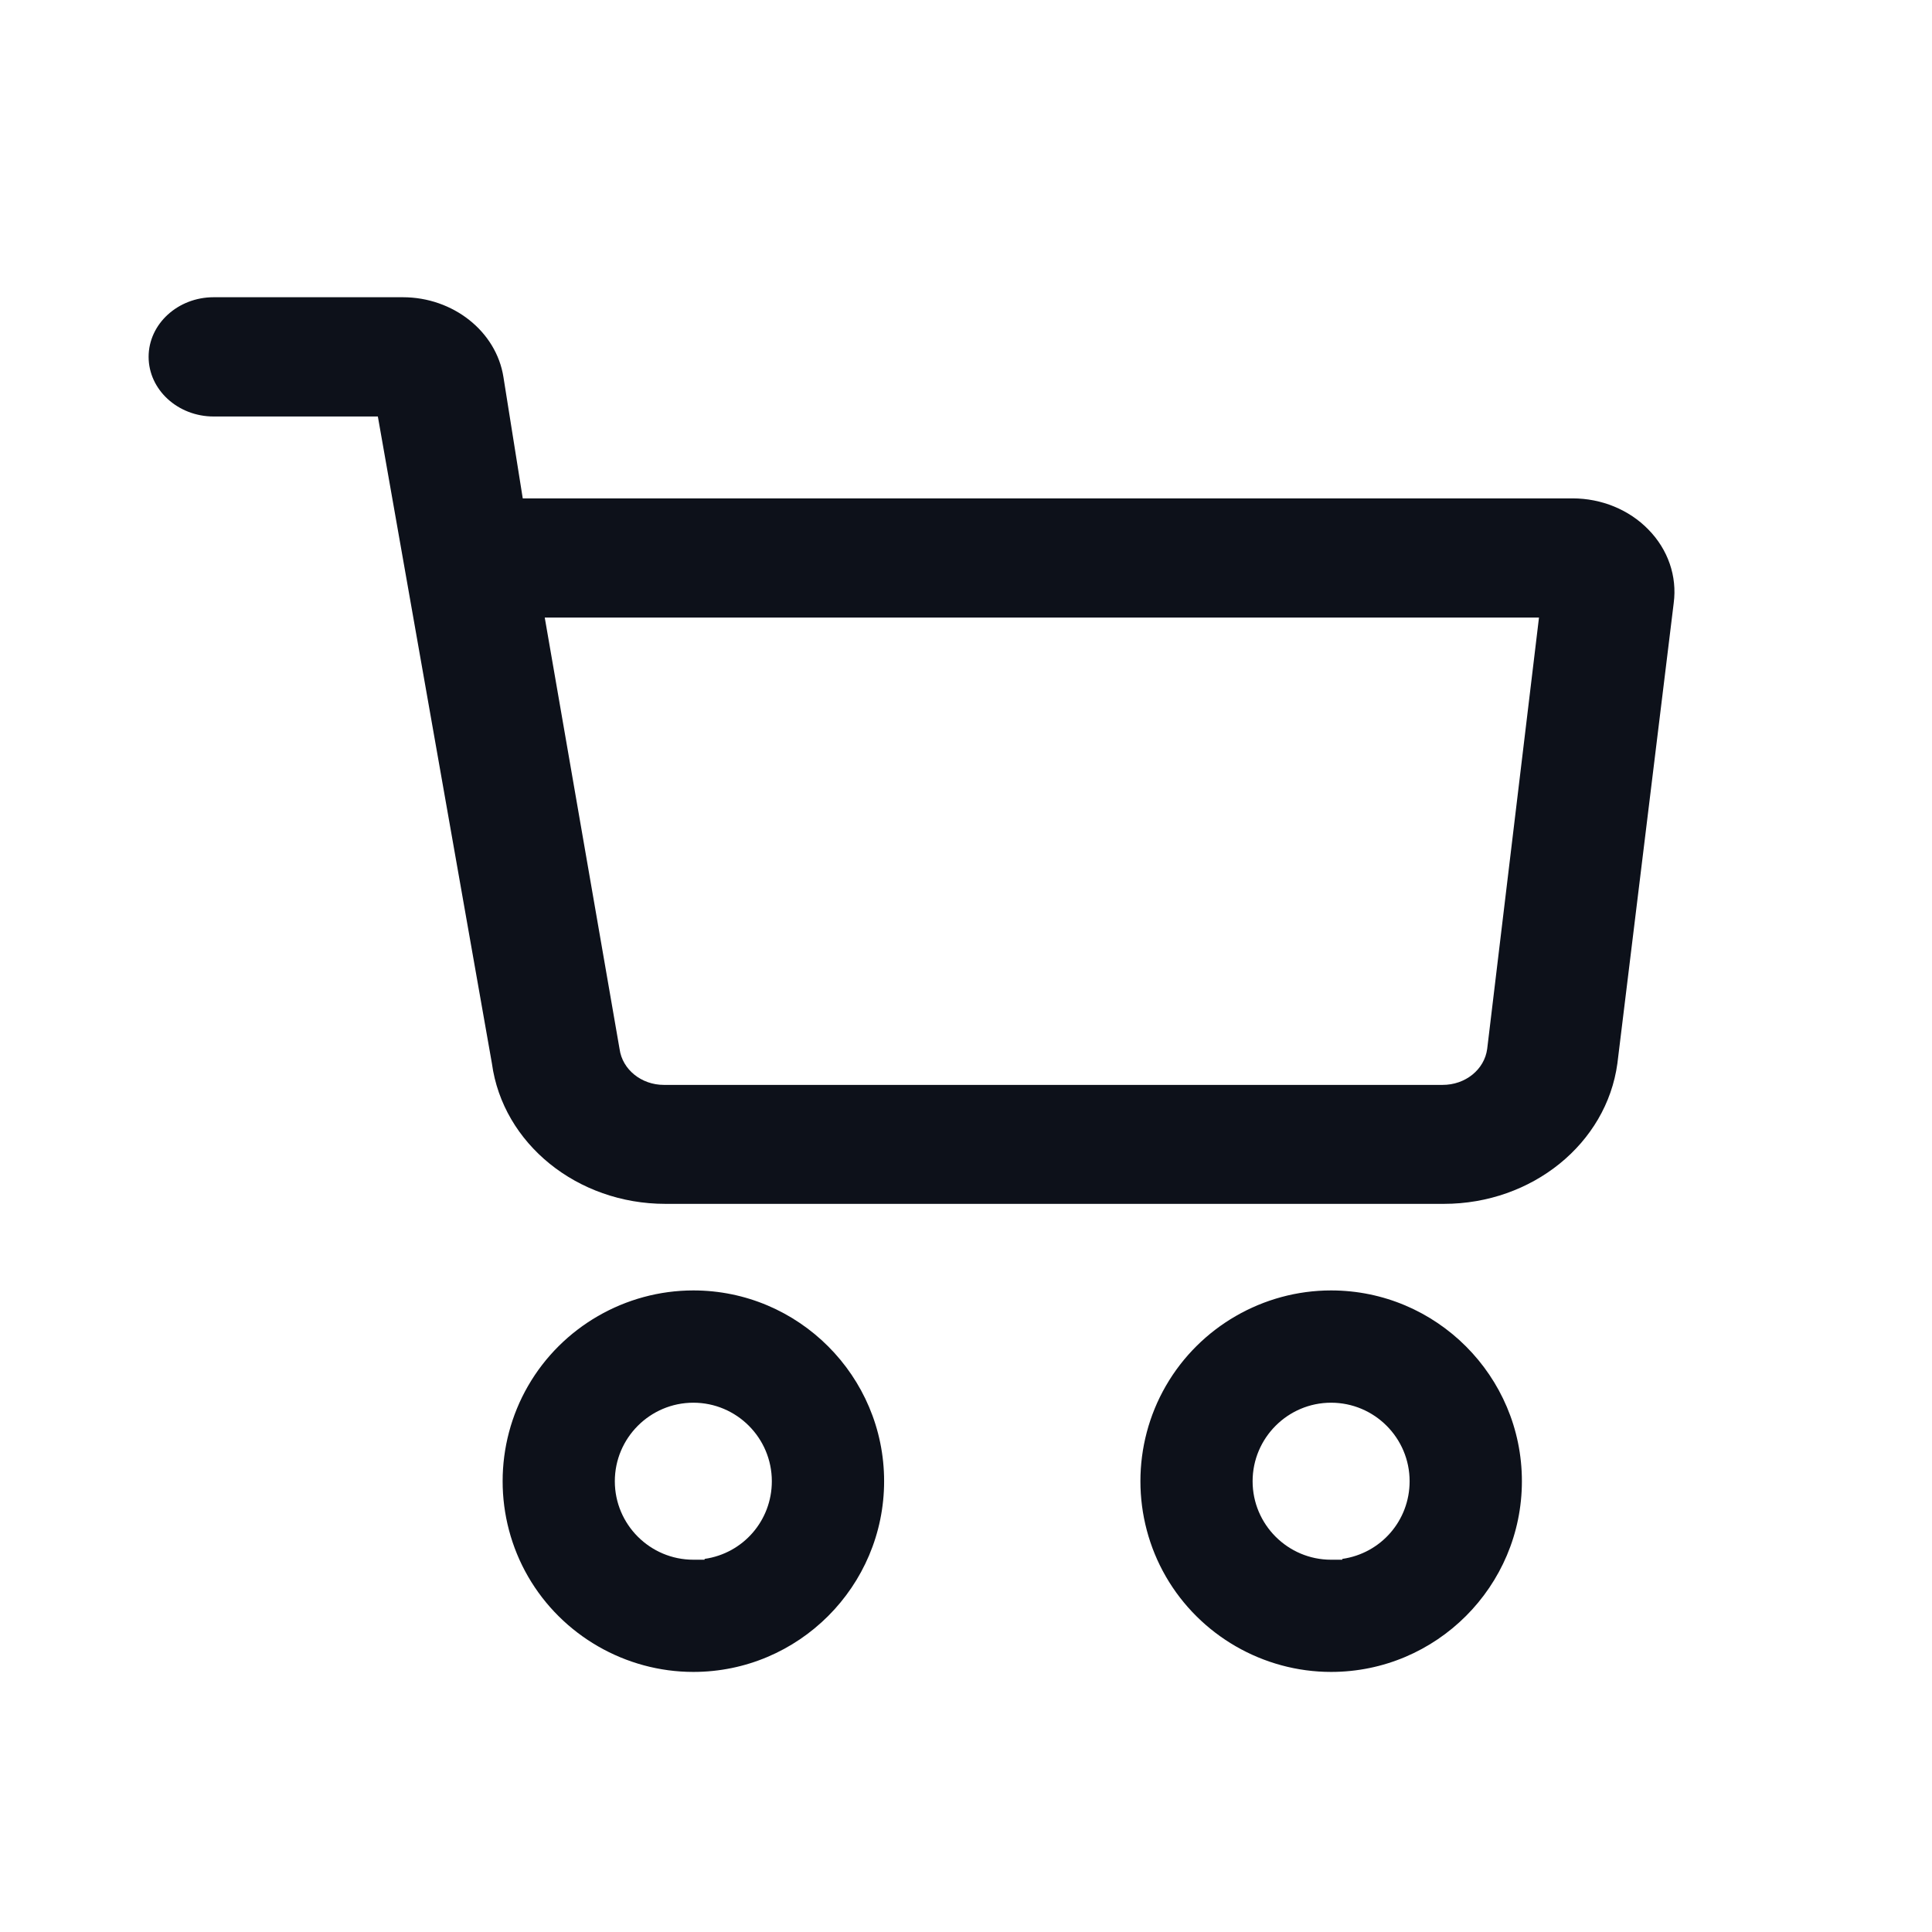
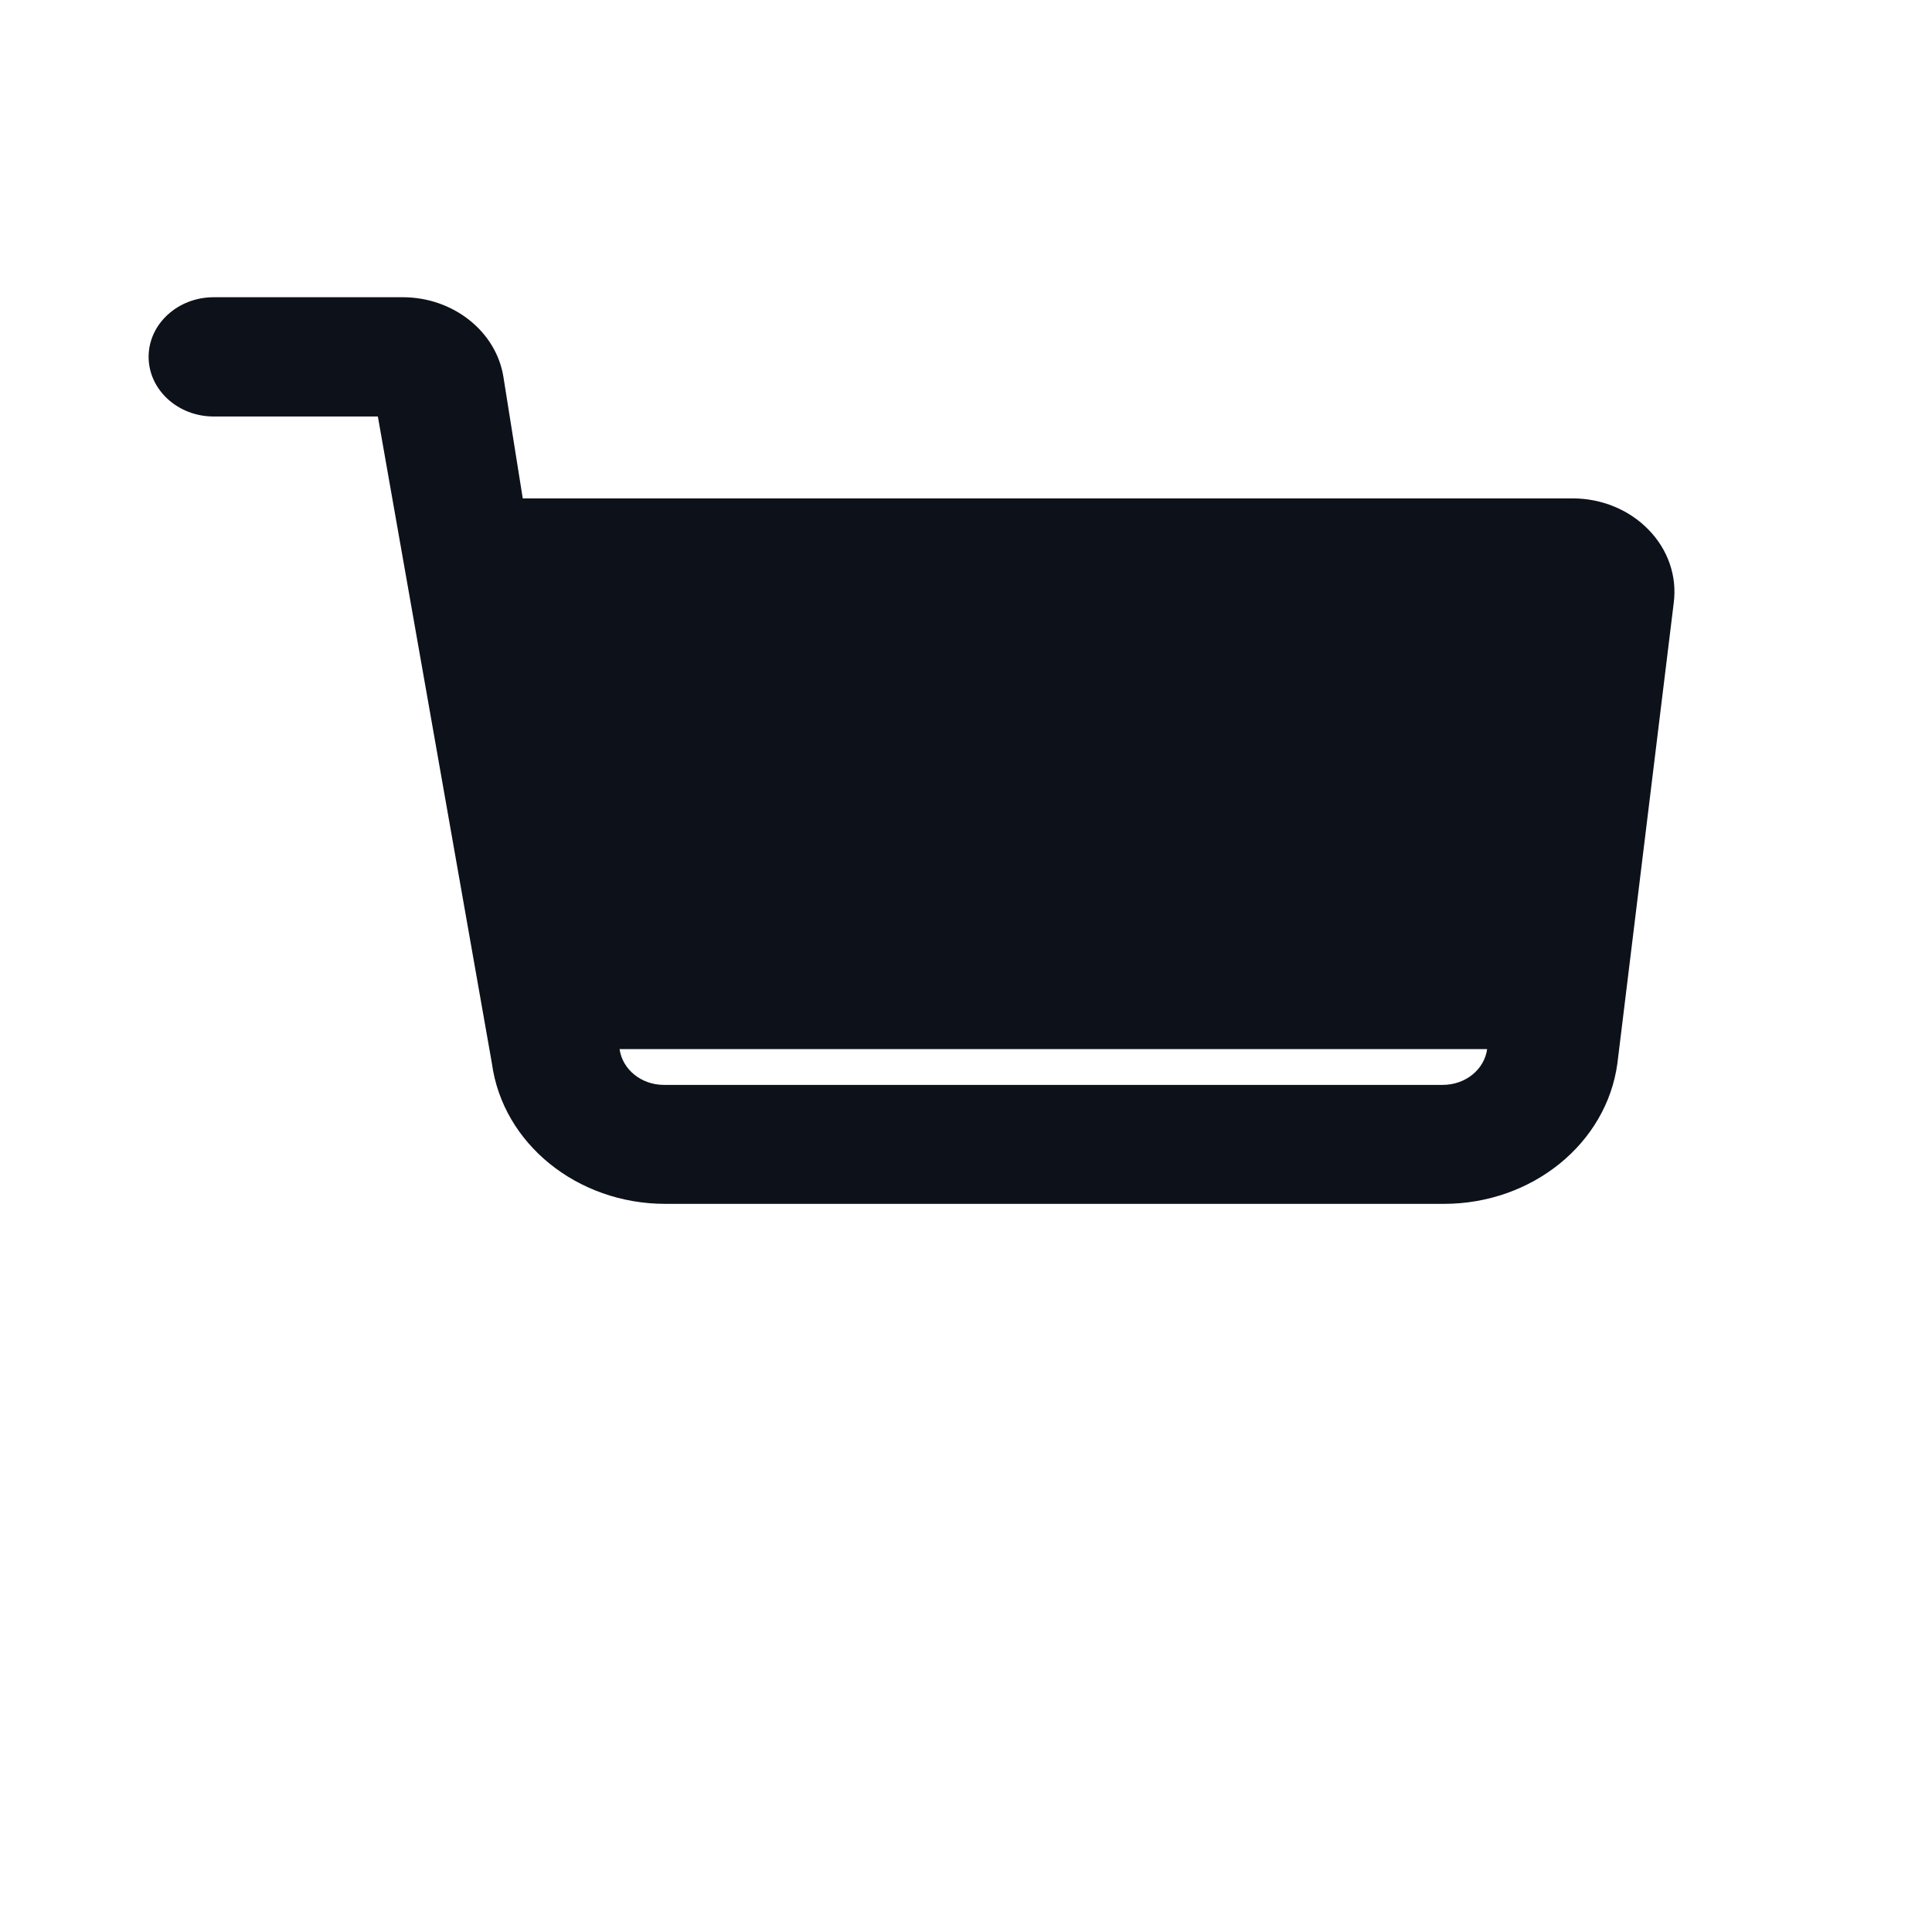
<svg xmlns="http://www.w3.org/2000/svg" width="26" height="26" viewBox="0 0 26 26" fill="none">
  <g id="Group 2085667525">
    <g id="Vector">
-       <path d="M6.775 5.074C6.678 4.459 6.097 4 5.421 4C5.417 4 5.412 4 5.407 4H2.875C2.393 4 2 4.36 2 4.802C2 5.245 2.393 5.605 2.875 5.605H5.085L6.62 14.312C6.767 15.391 7.769 16.201 8.954 16.201C8.96 16.201 8.967 16.201 8.973 16.201H19.413C19.419 16.201 19.425 16.201 19.431 16.201C20.617 16.201 21.619 15.391 21.766 14.312L22.524 8.116C22.572 7.755 22.447 7.394 22.182 7.125C21.923 6.859 21.552 6.707 21.163 6.707C21.161 6.707 21.159 6.707 21.157 6.707H7.035L6.775 5.074ZM20.711 8.311L20.014 14.115C19.977 14.394 19.72 14.601 19.413 14.6H8.934C8.632 14.6 8.376 14.394 8.338 14.118L7.331 8.311H20.711Z" fill="#0D111A" />
-       <path d="M9.331 17.366C8.416 17.366 7.564 17.858 7.107 18.65C6.65 19.442 6.65 20.425 7.107 21.217C7.564 22.008 8.417 22.5 9.331 22.5C10.746 22.5 11.898 21.349 11.898 19.933C11.898 18.518 10.746 17.366 9.331 17.366ZM9.482 20.979V20.99H9.331C8.748 20.99 8.274 20.516 8.274 19.934C8.274 19.352 8.748 18.877 9.331 18.877C9.913 18.877 10.387 19.351 10.387 19.934C10.387 20.463 10.001 20.905 9.482 20.979Z" fill="#0D111A" />
-       <path d="M17.913 17.366C16.999 17.366 16.147 17.858 15.69 18.65C15.233 19.442 15.233 20.425 15.69 21.217C16.147 22.008 16.999 22.5 17.913 22.5C19.329 22.5 20.481 21.349 20.481 19.933C20.481 18.518 19.329 17.366 17.913 17.366ZM18.064 20.979V20.99H17.913C17.331 20.99 16.857 20.516 16.857 19.934C16.857 19.352 17.331 18.877 17.913 18.877C18.496 18.877 18.97 19.351 18.97 19.934C18.97 20.463 18.584 20.905 18.064 20.979Z" fill="#0D111A" />
+       <path d="M6.775 5.074C6.678 4.459 6.097 4 5.421 4C5.417 4 5.412 4 5.407 4H2.875C2.393 4 2 4.36 2 4.802C2 5.245 2.393 5.605 2.875 5.605H5.085L6.62 14.312C6.767 15.391 7.769 16.201 8.954 16.201C8.96 16.201 8.967 16.201 8.973 16.201H19.413C19.419 16.201 19.425 16.201 19.431 16.201C20.617 16.201 21.619 15.391 21.766 14.312L22.524 8.116C22.572 7.755 22.447 7.394 22.182 7.125C21.923 6.859 21.552 6.707 21.163 6.707C21.161 6.707 21.159 6.707 21.157 6.707H7.035L6.775 5.074ZM20.711 8.311L20.014 14.115C19.977 14.394 19.72 14.601 19.413 14.6H8.934C8.632 14.6 8.376 14.394 8.338 14.118H20.711Z" fill="#0D111A" />
    </g>
  </g>
</svg>